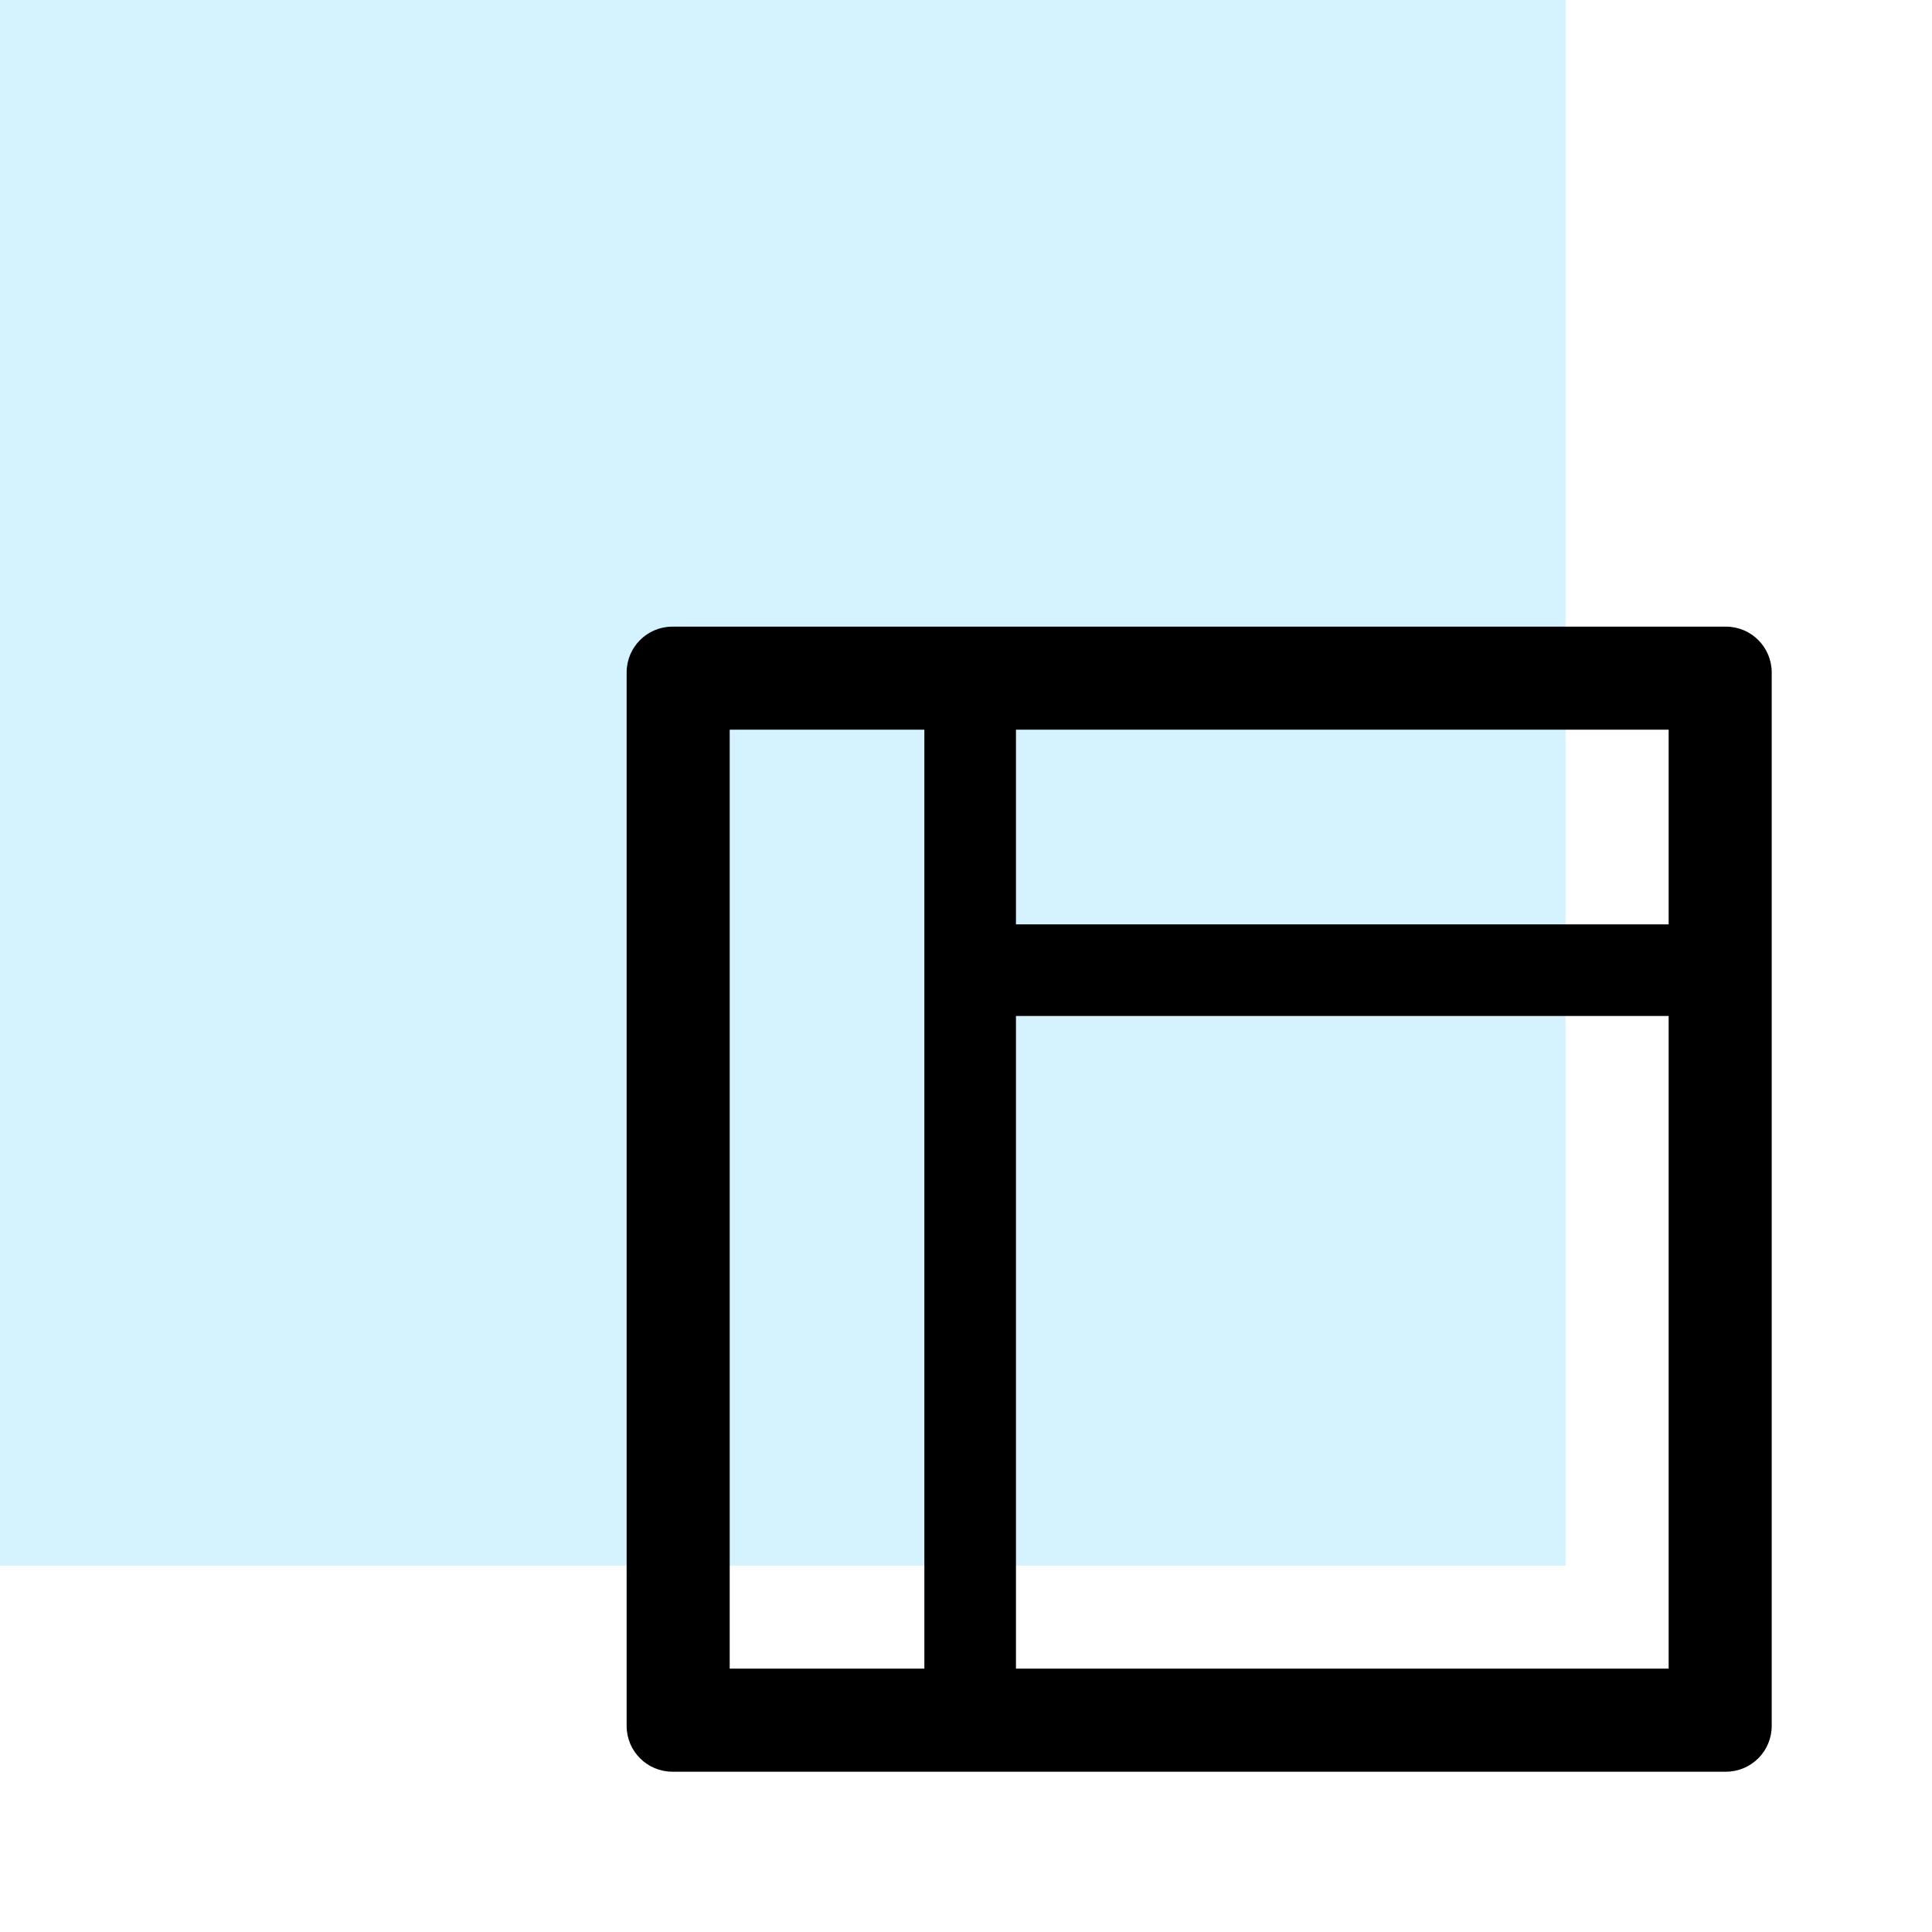
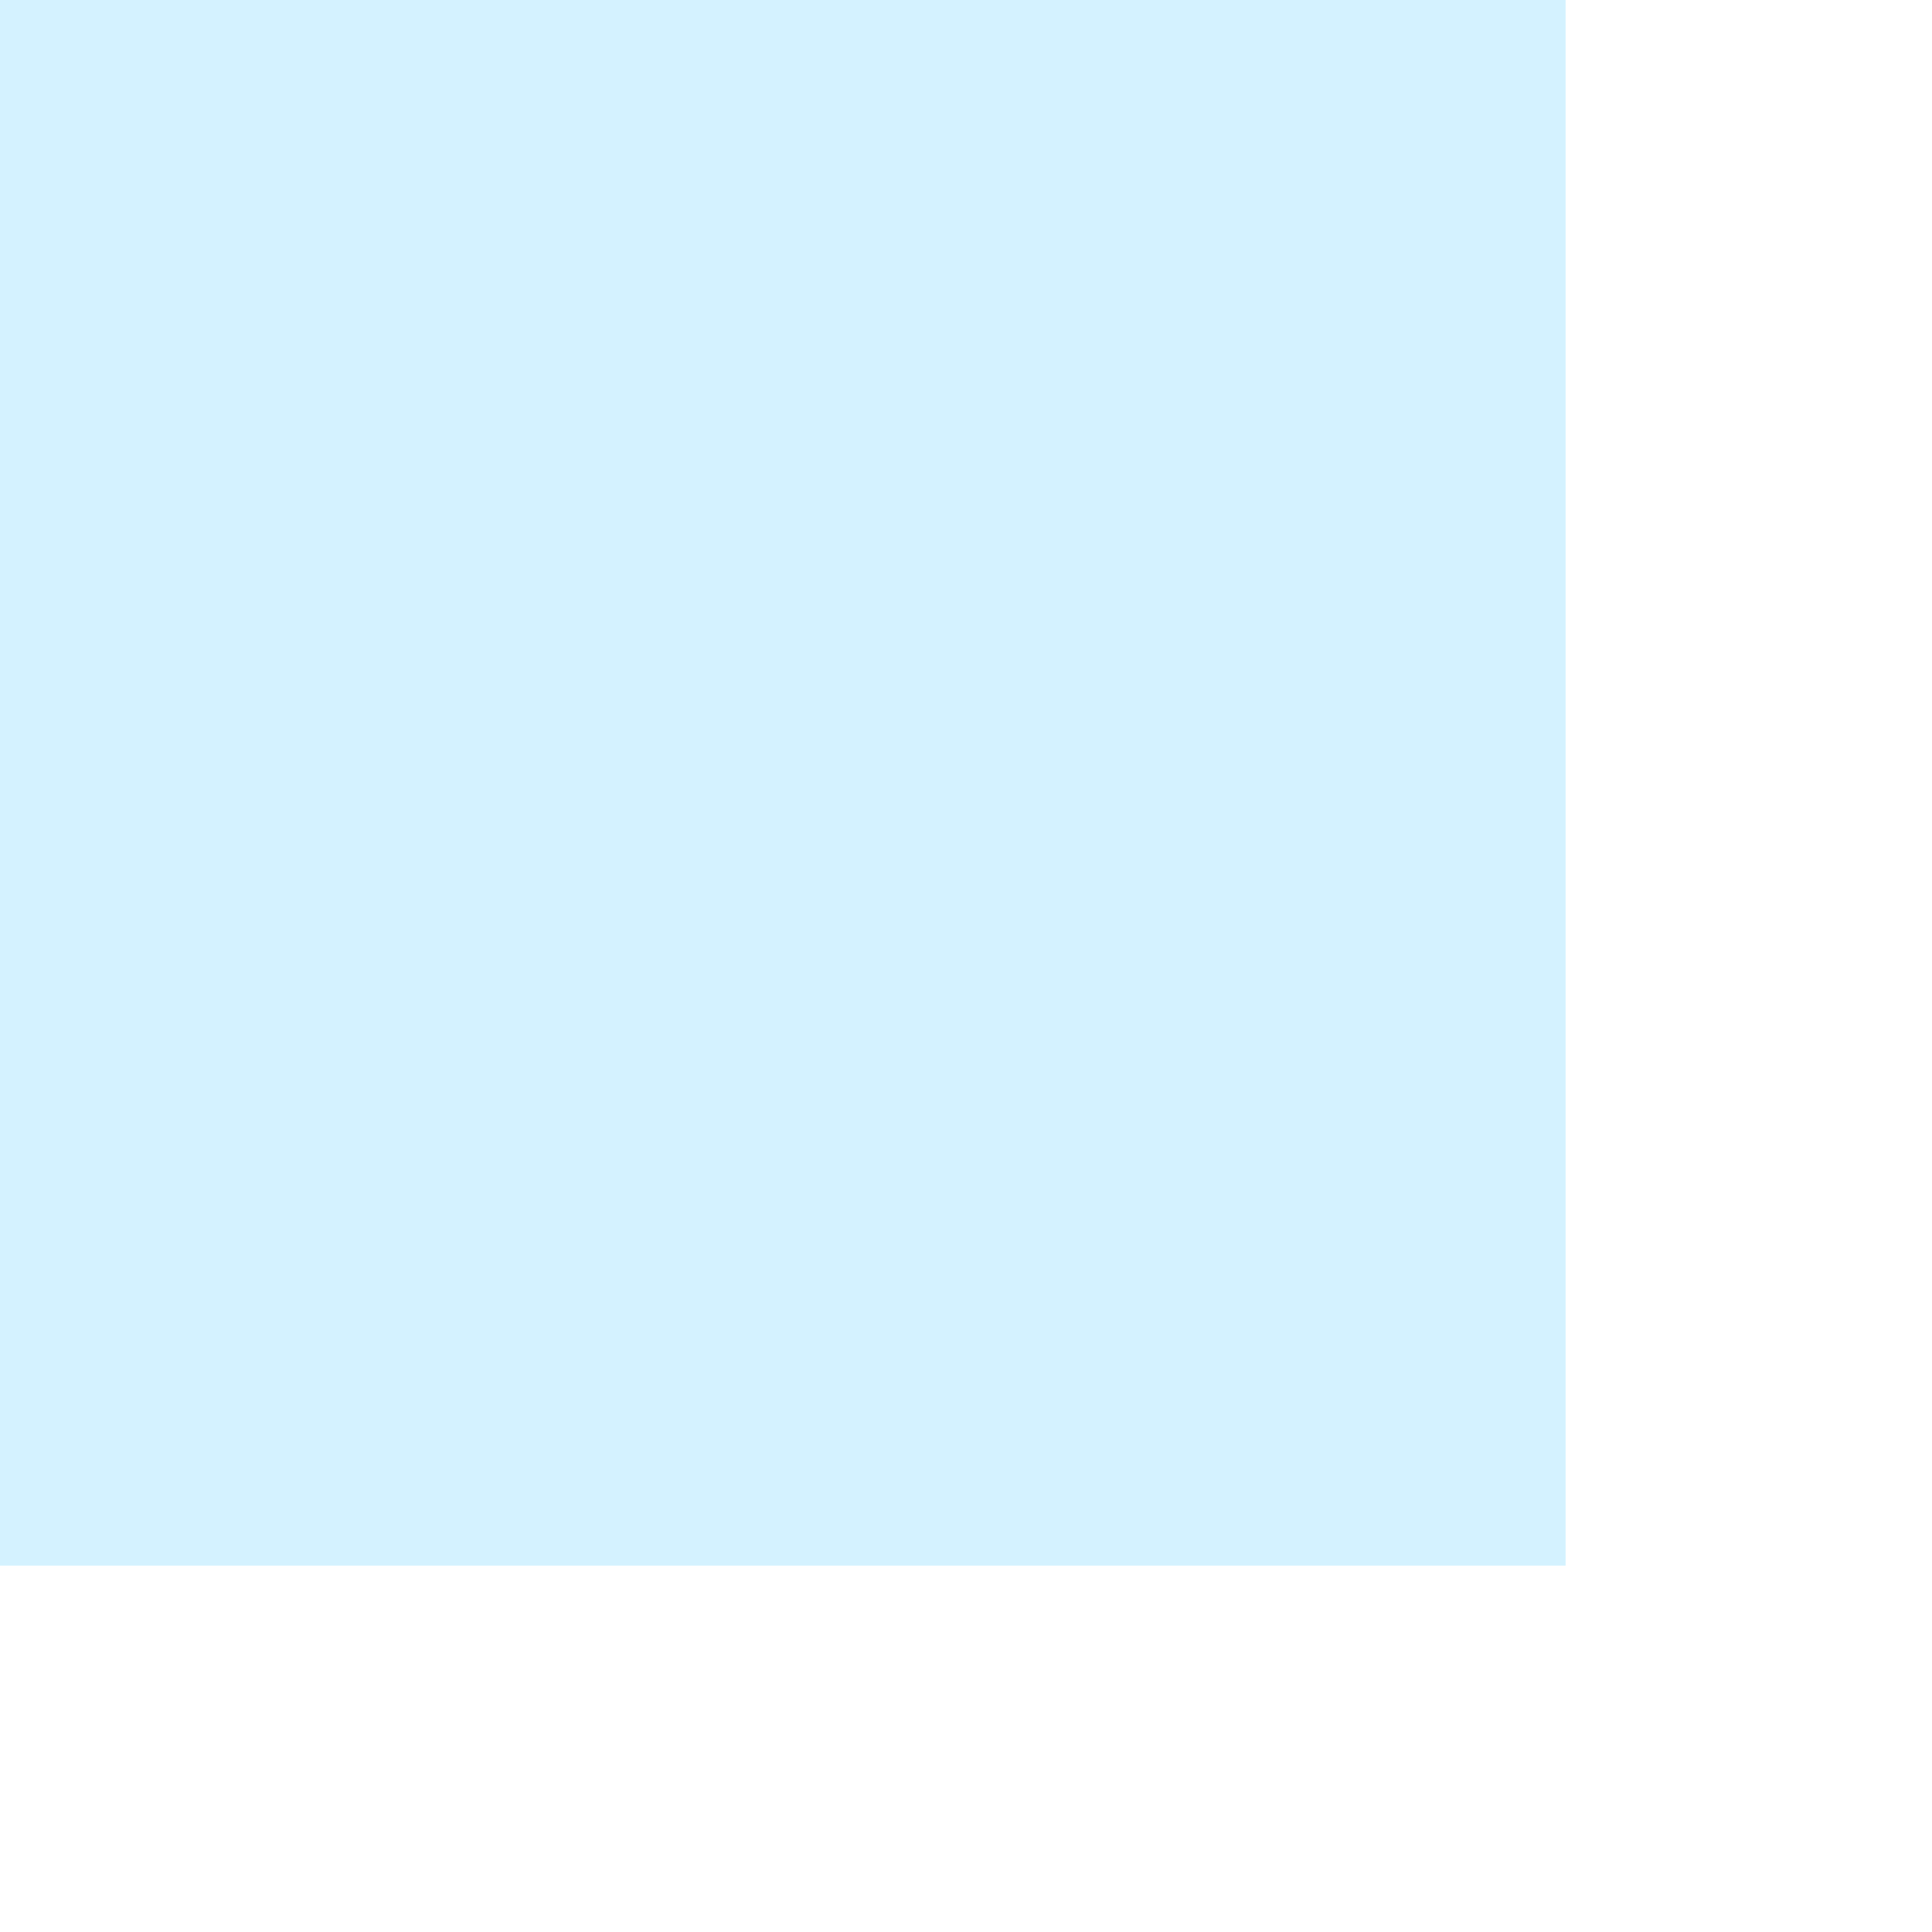
<svg xmlns="http://www.w3.org/2000/svg" width="58" height="58" viewBox="0 0 58 58" fill="none">
  <rect opacity="0.6" width="47" height="47" fill="#B7E9FF" />
-   <path d="M51.812 18.812H20.188C19.427 18.812 18.812 19.427 18.812 20.188V51.812C18.812 52.573 19.427 53.188 20.188 53.188H51.812C52.573 53.188 53.188 52.573 53.188 51.812V20.188C53.188 19.427 52.573 18.812 51.812 18.812ZM21.906 21.906H27.75V50.094H21.906V21.906ZM50.094 50.094H30.5V30.5H50.094V50.094ZM30.5 27.75V21.906H50.094V27.75H30.5Z" fill="black" />
</svg>